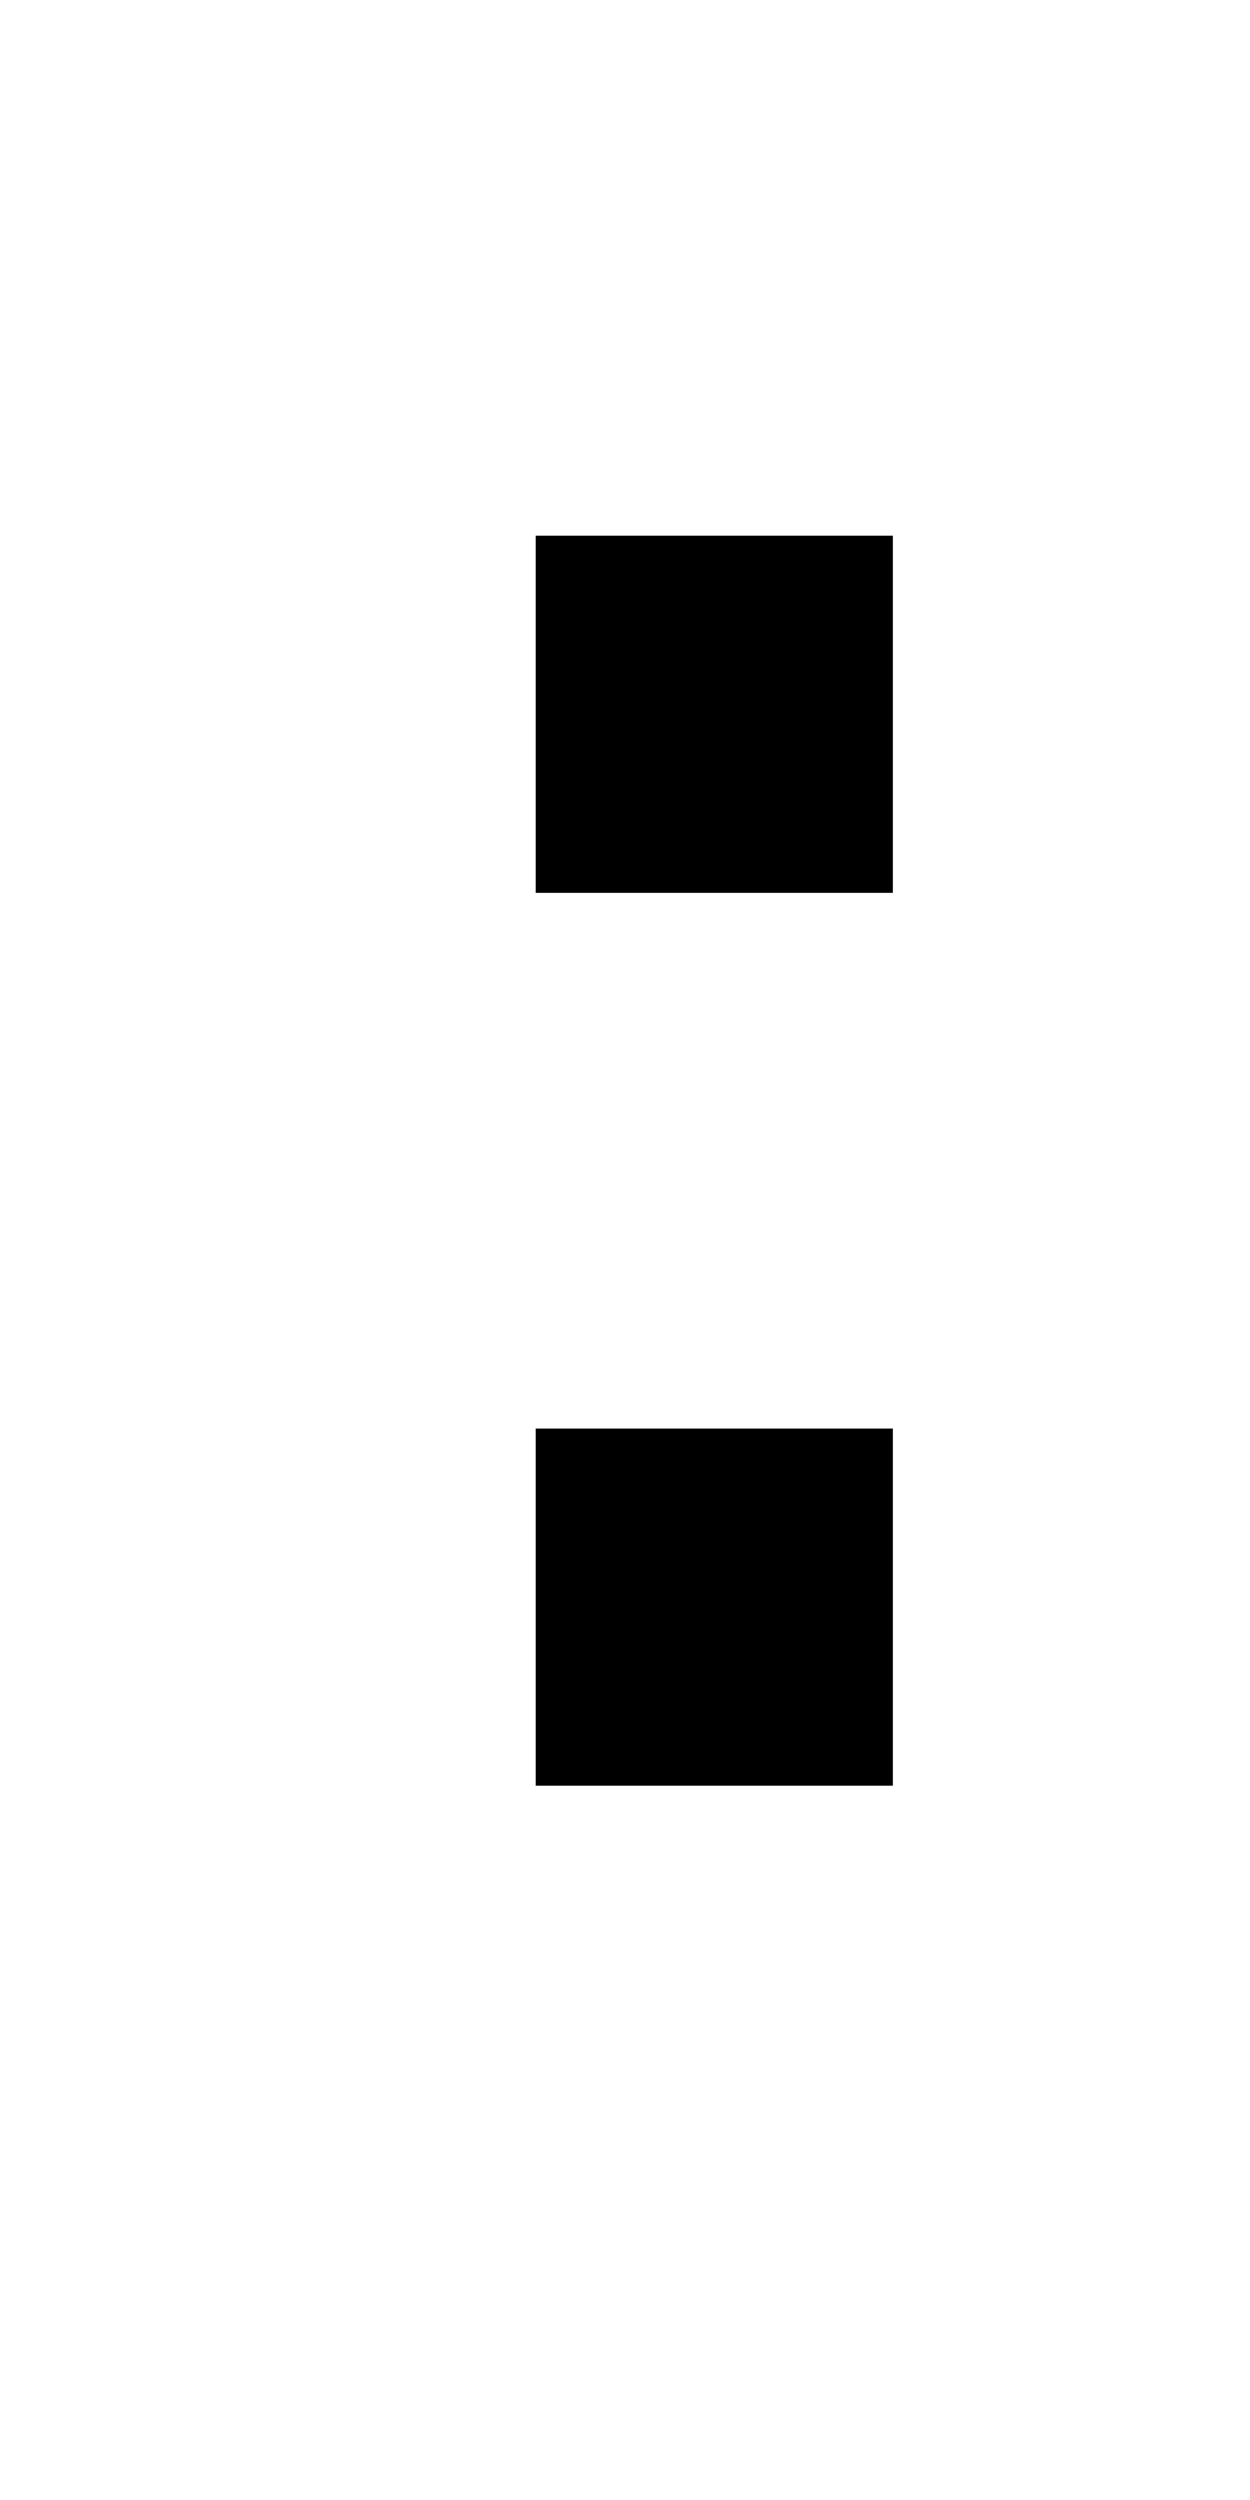
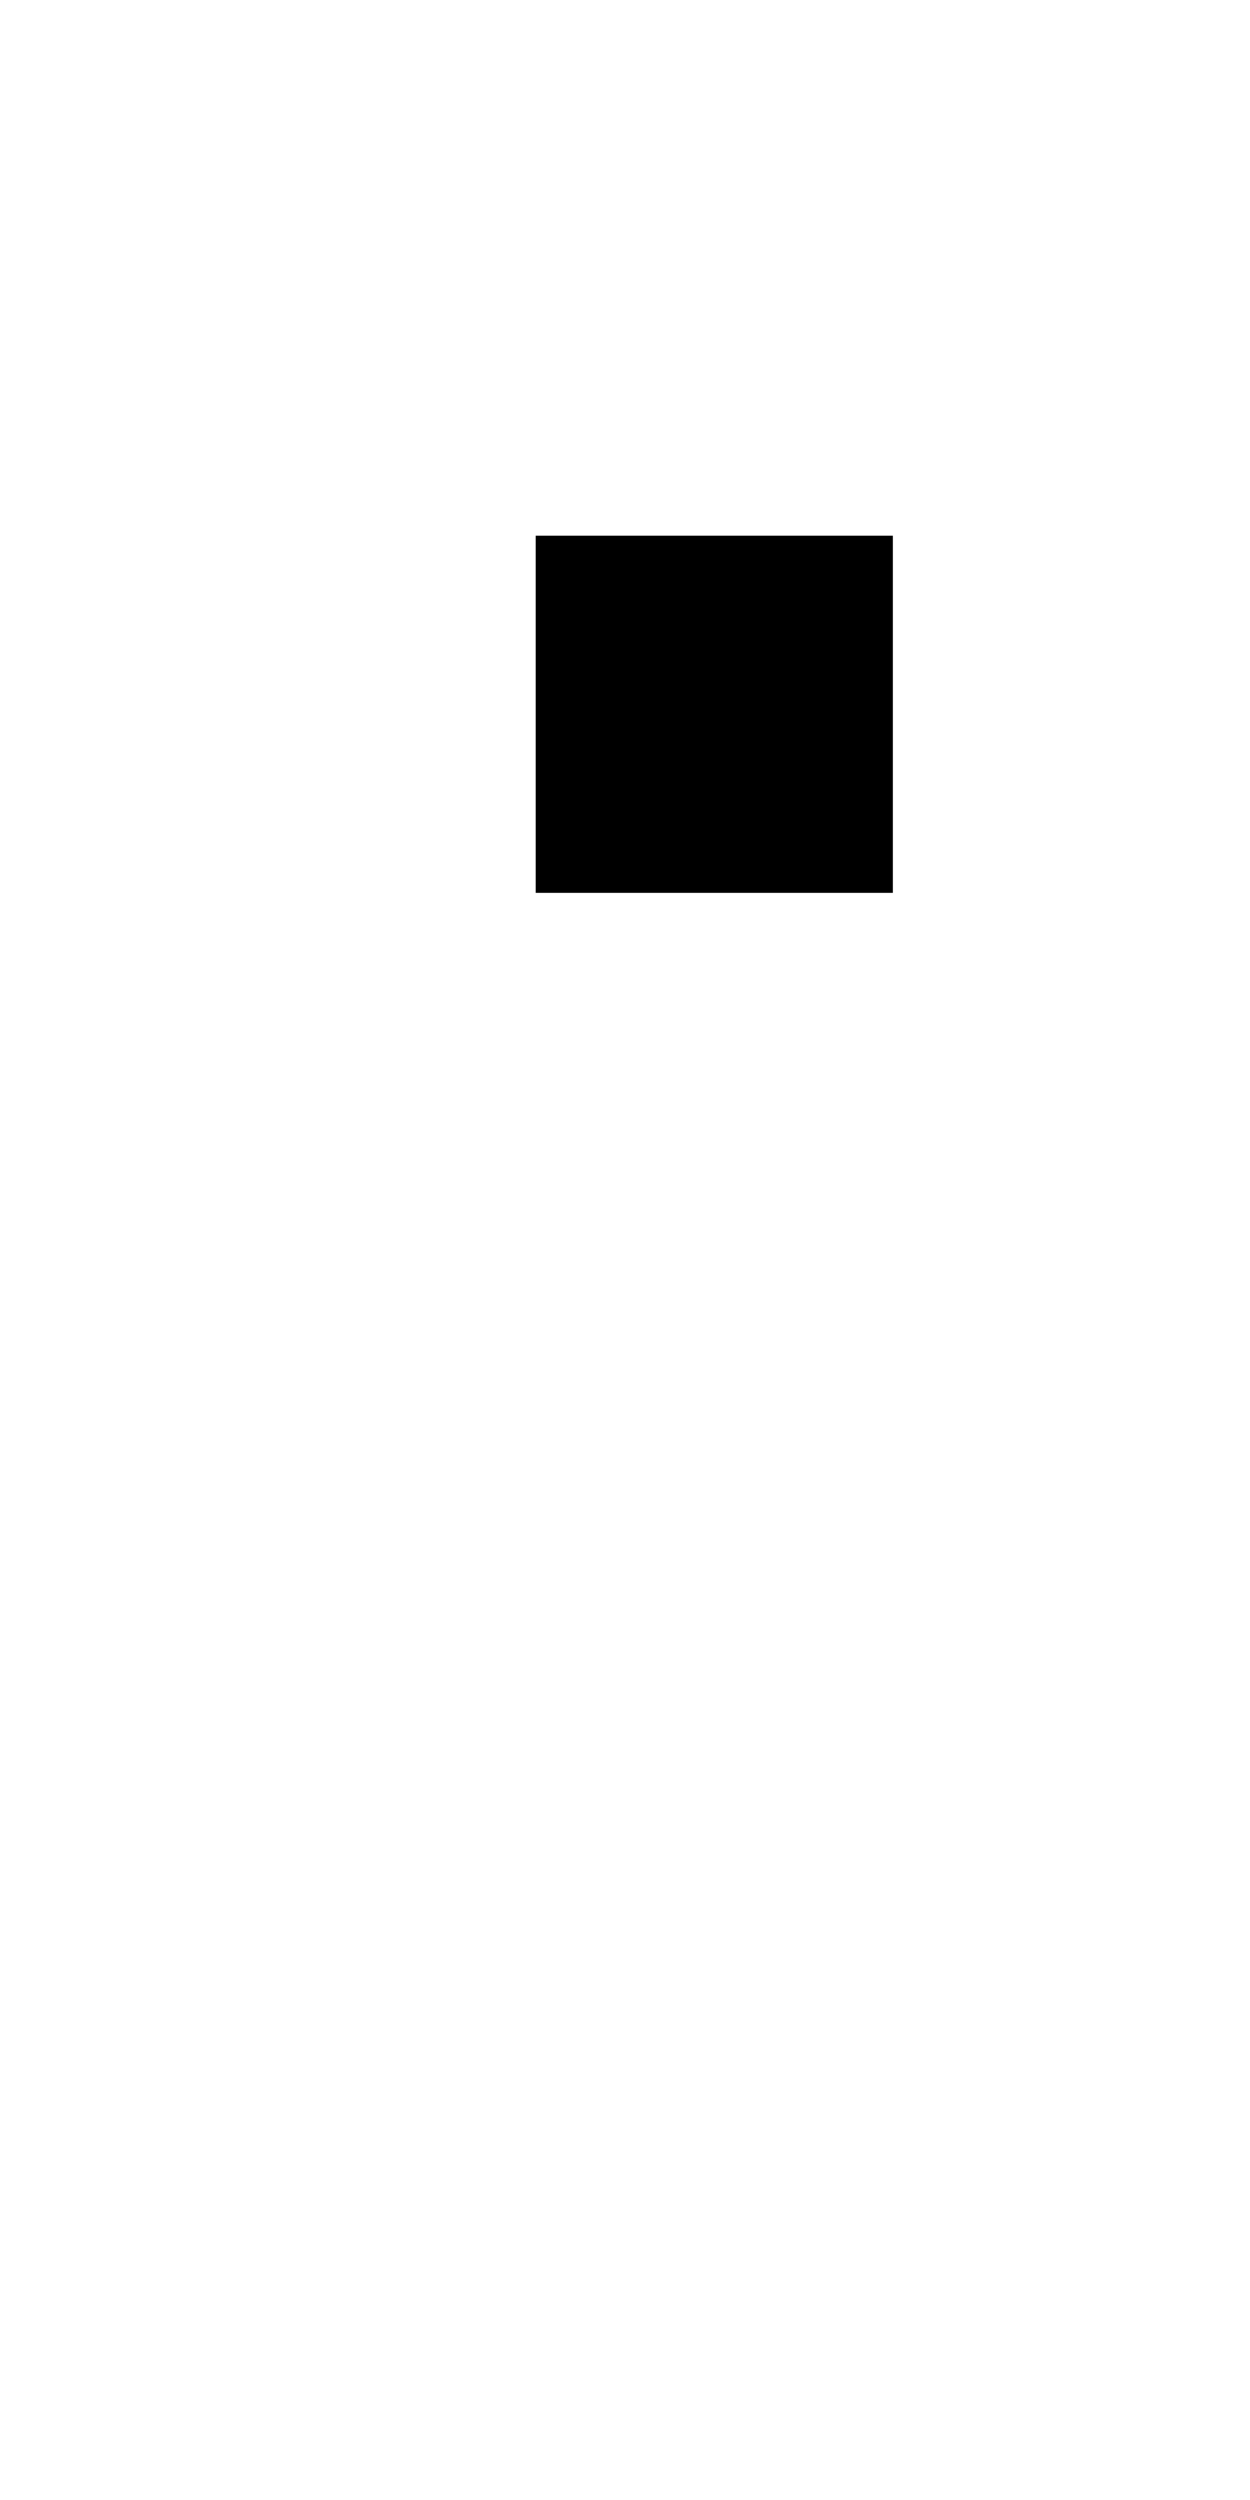
<svg xmlns="http://www.w3.org/2000/svg" version="1.0" width="28pt" height="56pt" viewBox="0 0 28 56" preserveAspectRatio="xMidYMid meet">
  <g transform="translate(0,56) scale(1,-1)" fill="#000000" stroke="none">
    <path d="M12 40 l0 -4 4 0 4 0 0 4 0 4 -4 0 -4 0 0 -4z" />
-     <path d="M12 20 l0 -4 4 0 4 0 0 4 0 4 -4 0 -4 0 0 -4z" />
  </g>
</svg>